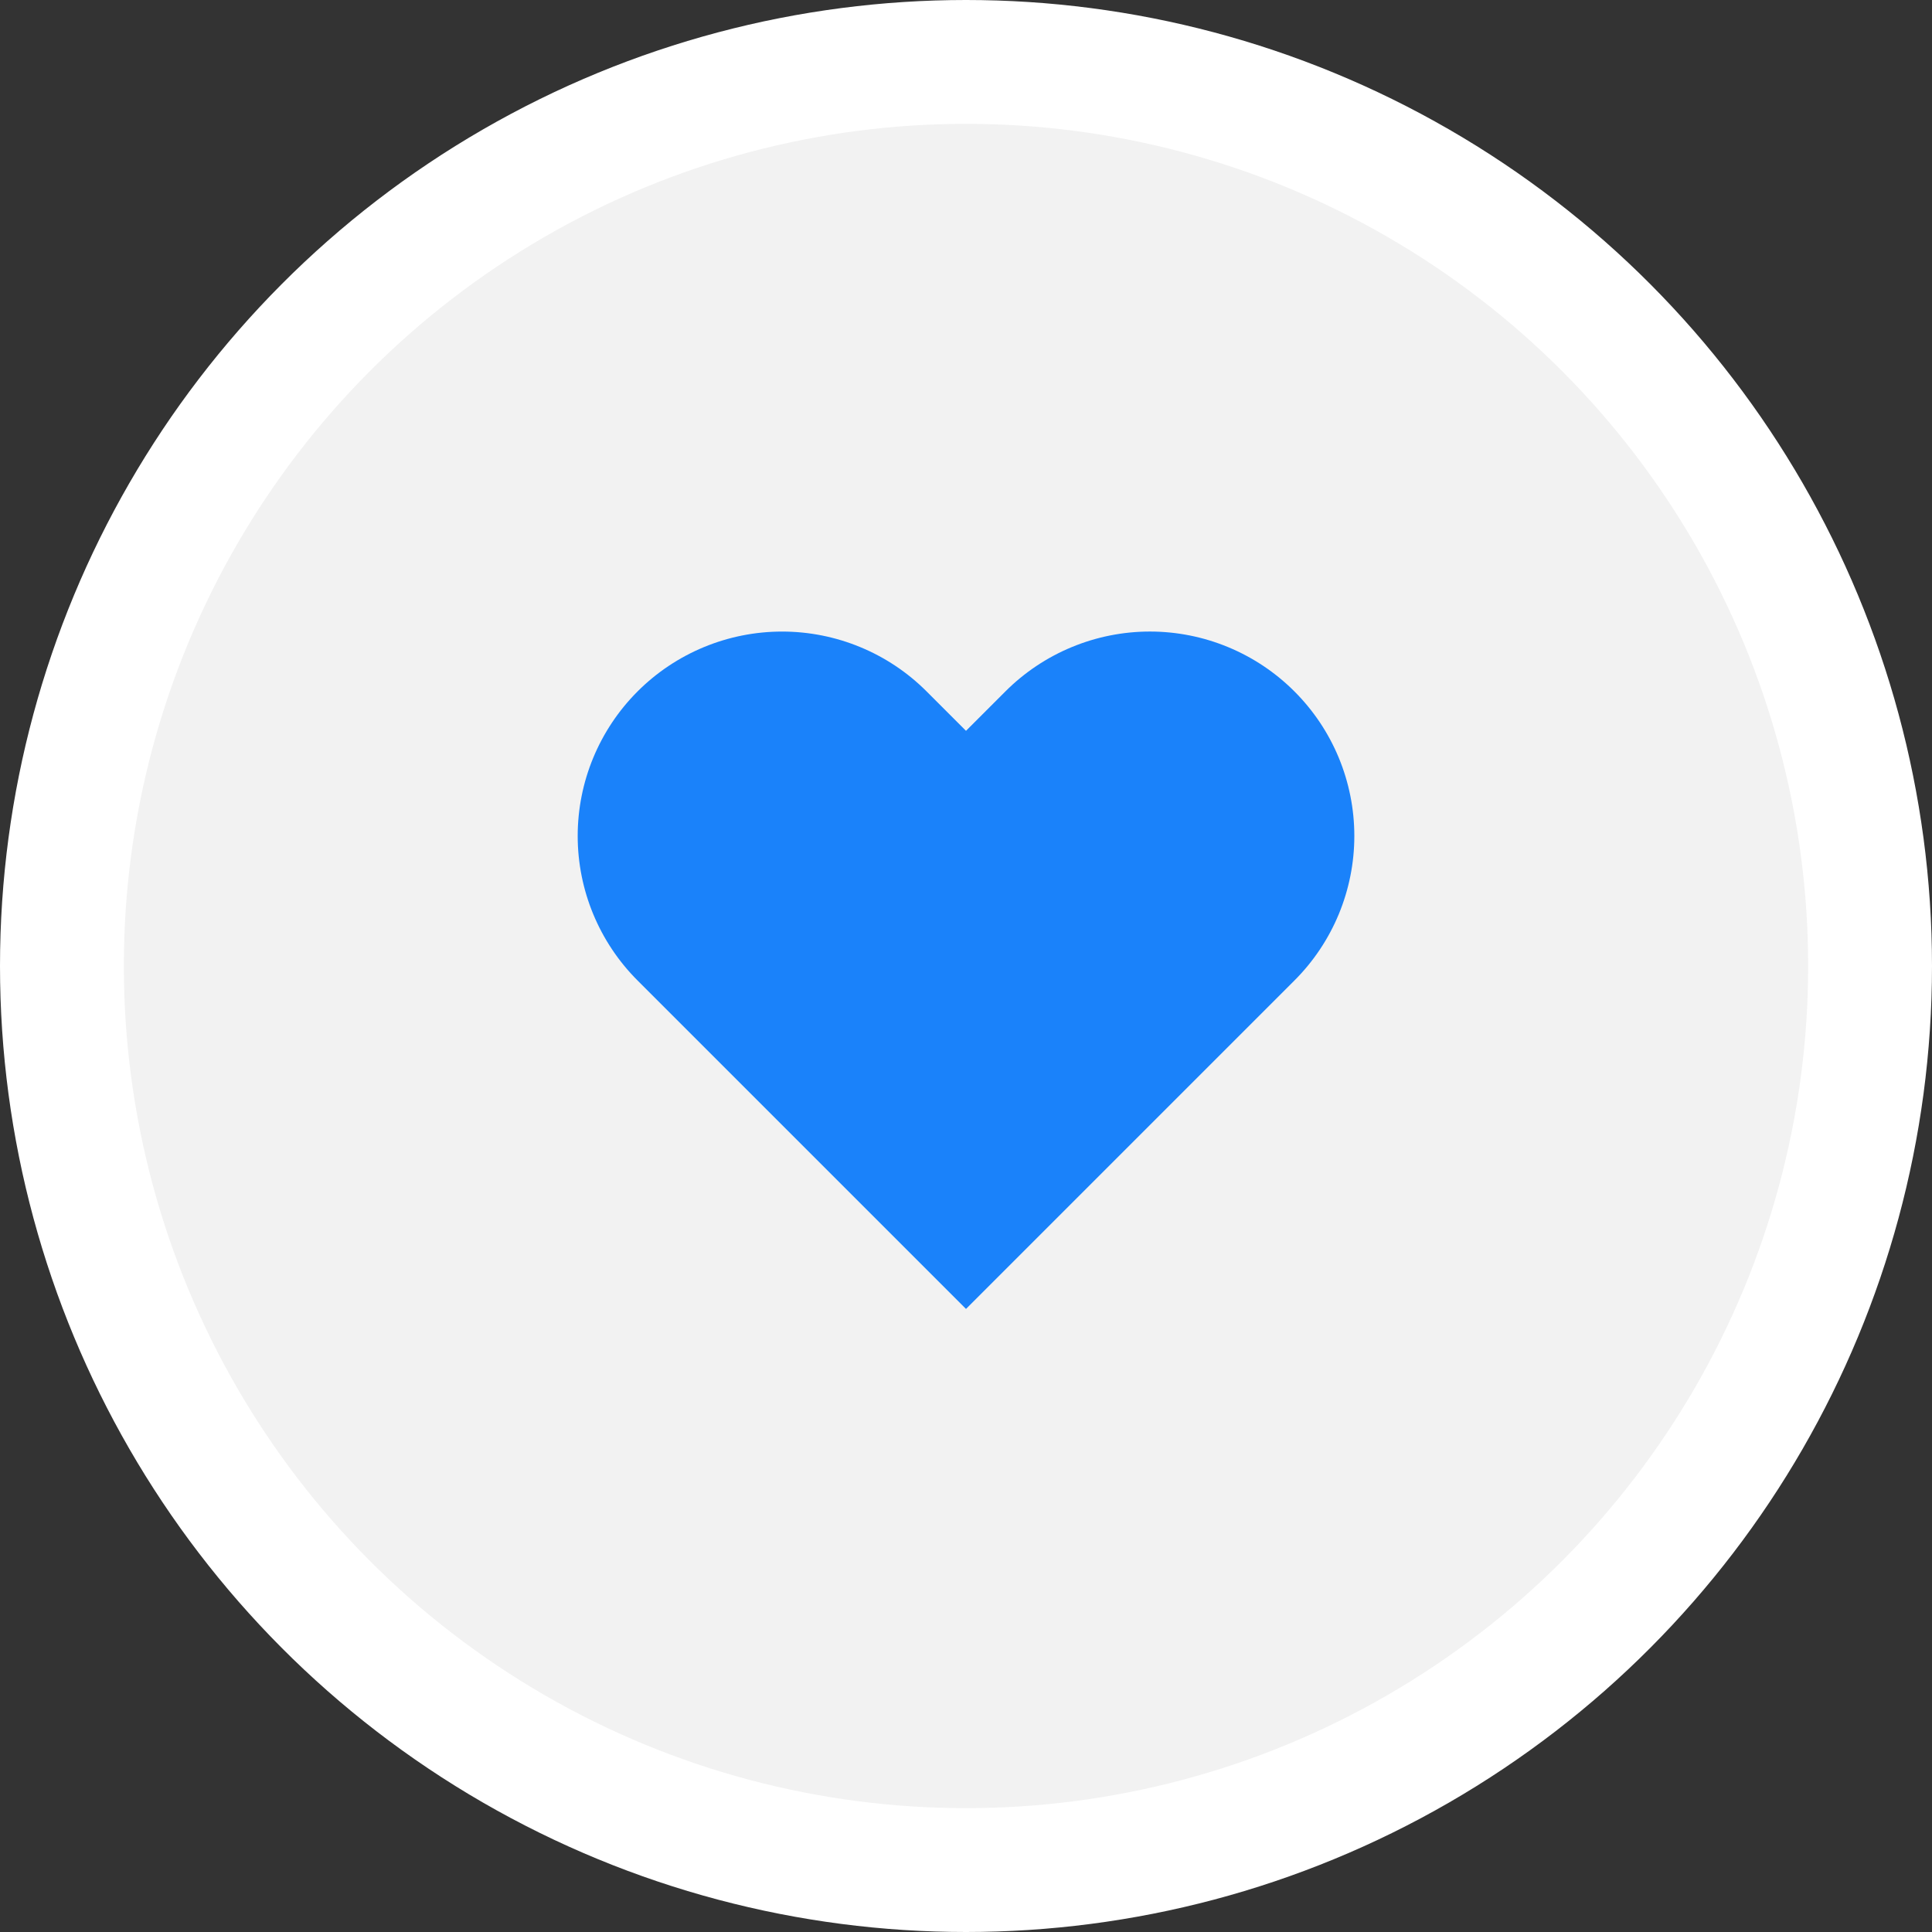
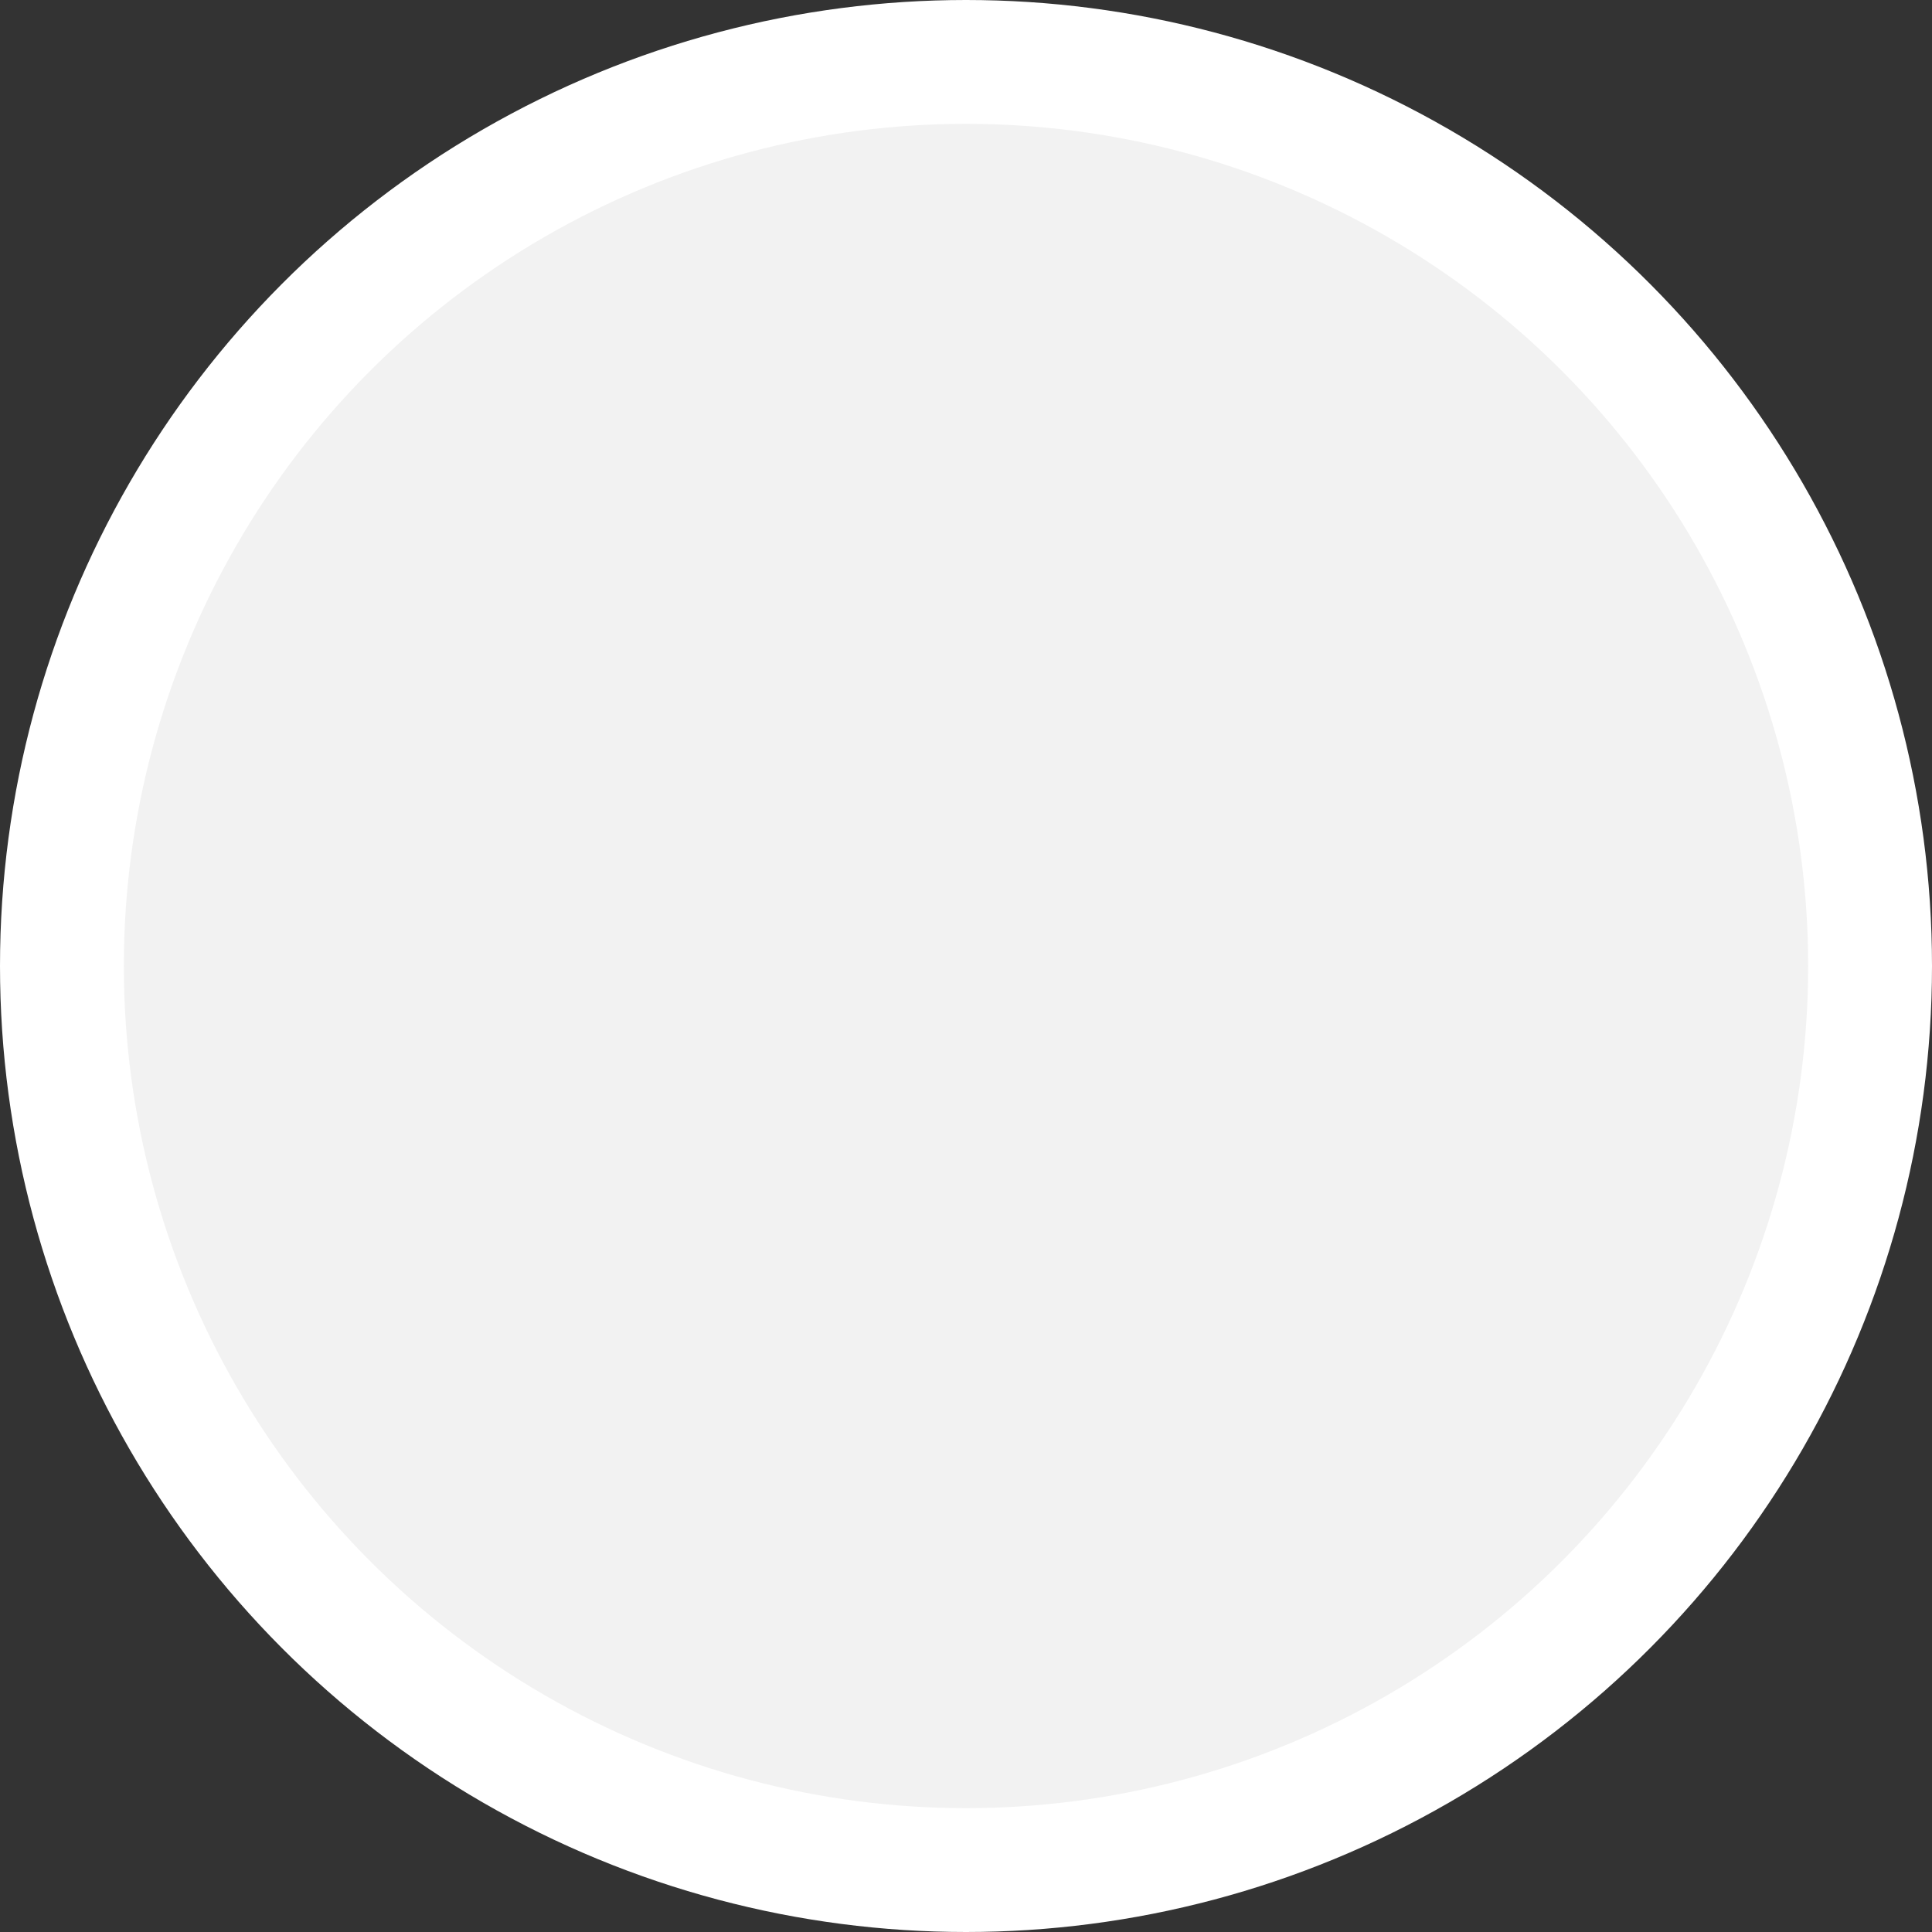
<svg xmlns="http://www.w3.org/2000/svg" width="78" height="78" viewBox="0 0 78 78" fill="none">
  <rect x="0" y="0" width="78" height="78" fill="#333333" stroke="none" />
  <circle cx="39" cy="39" r="36.5" fill="#F2F2F2" stroke="white" stroke-width="5" />
-   <path d="M52.26 27.915C51.494 27.149 50.584 26.541 49.583 26.126C48.582 25.711 47.509 25.497 46.425 25.497C45.341 25.497 44.268 25.711 43.267 26.126C42.266 26.541 41.356 27.149 40.59 27.915L39 29.505L37.41 27.915C35.863 26.367 33.764 25.498 31.575 25.498C29.387 25.498 27.288 26.367 25.74 27.915C24.193 29.463 23.323 31.561 23.323 33.75C23.323 35.939 24.193 38.038 25.74 39.585L27.33 41.175L39 52.845L50.67 41.175L52.26 39.585C53.027 38.819 53.635 37.909 54.05 36.908C54.464 35.907 54.678 34.834 54.678 33.75C54.678 32.666 54.464 31.593 54.05 30.592C53.635 29.591 53.027 28.681 52.26 27.915Z" fill="#1A82FA" />
</svg>